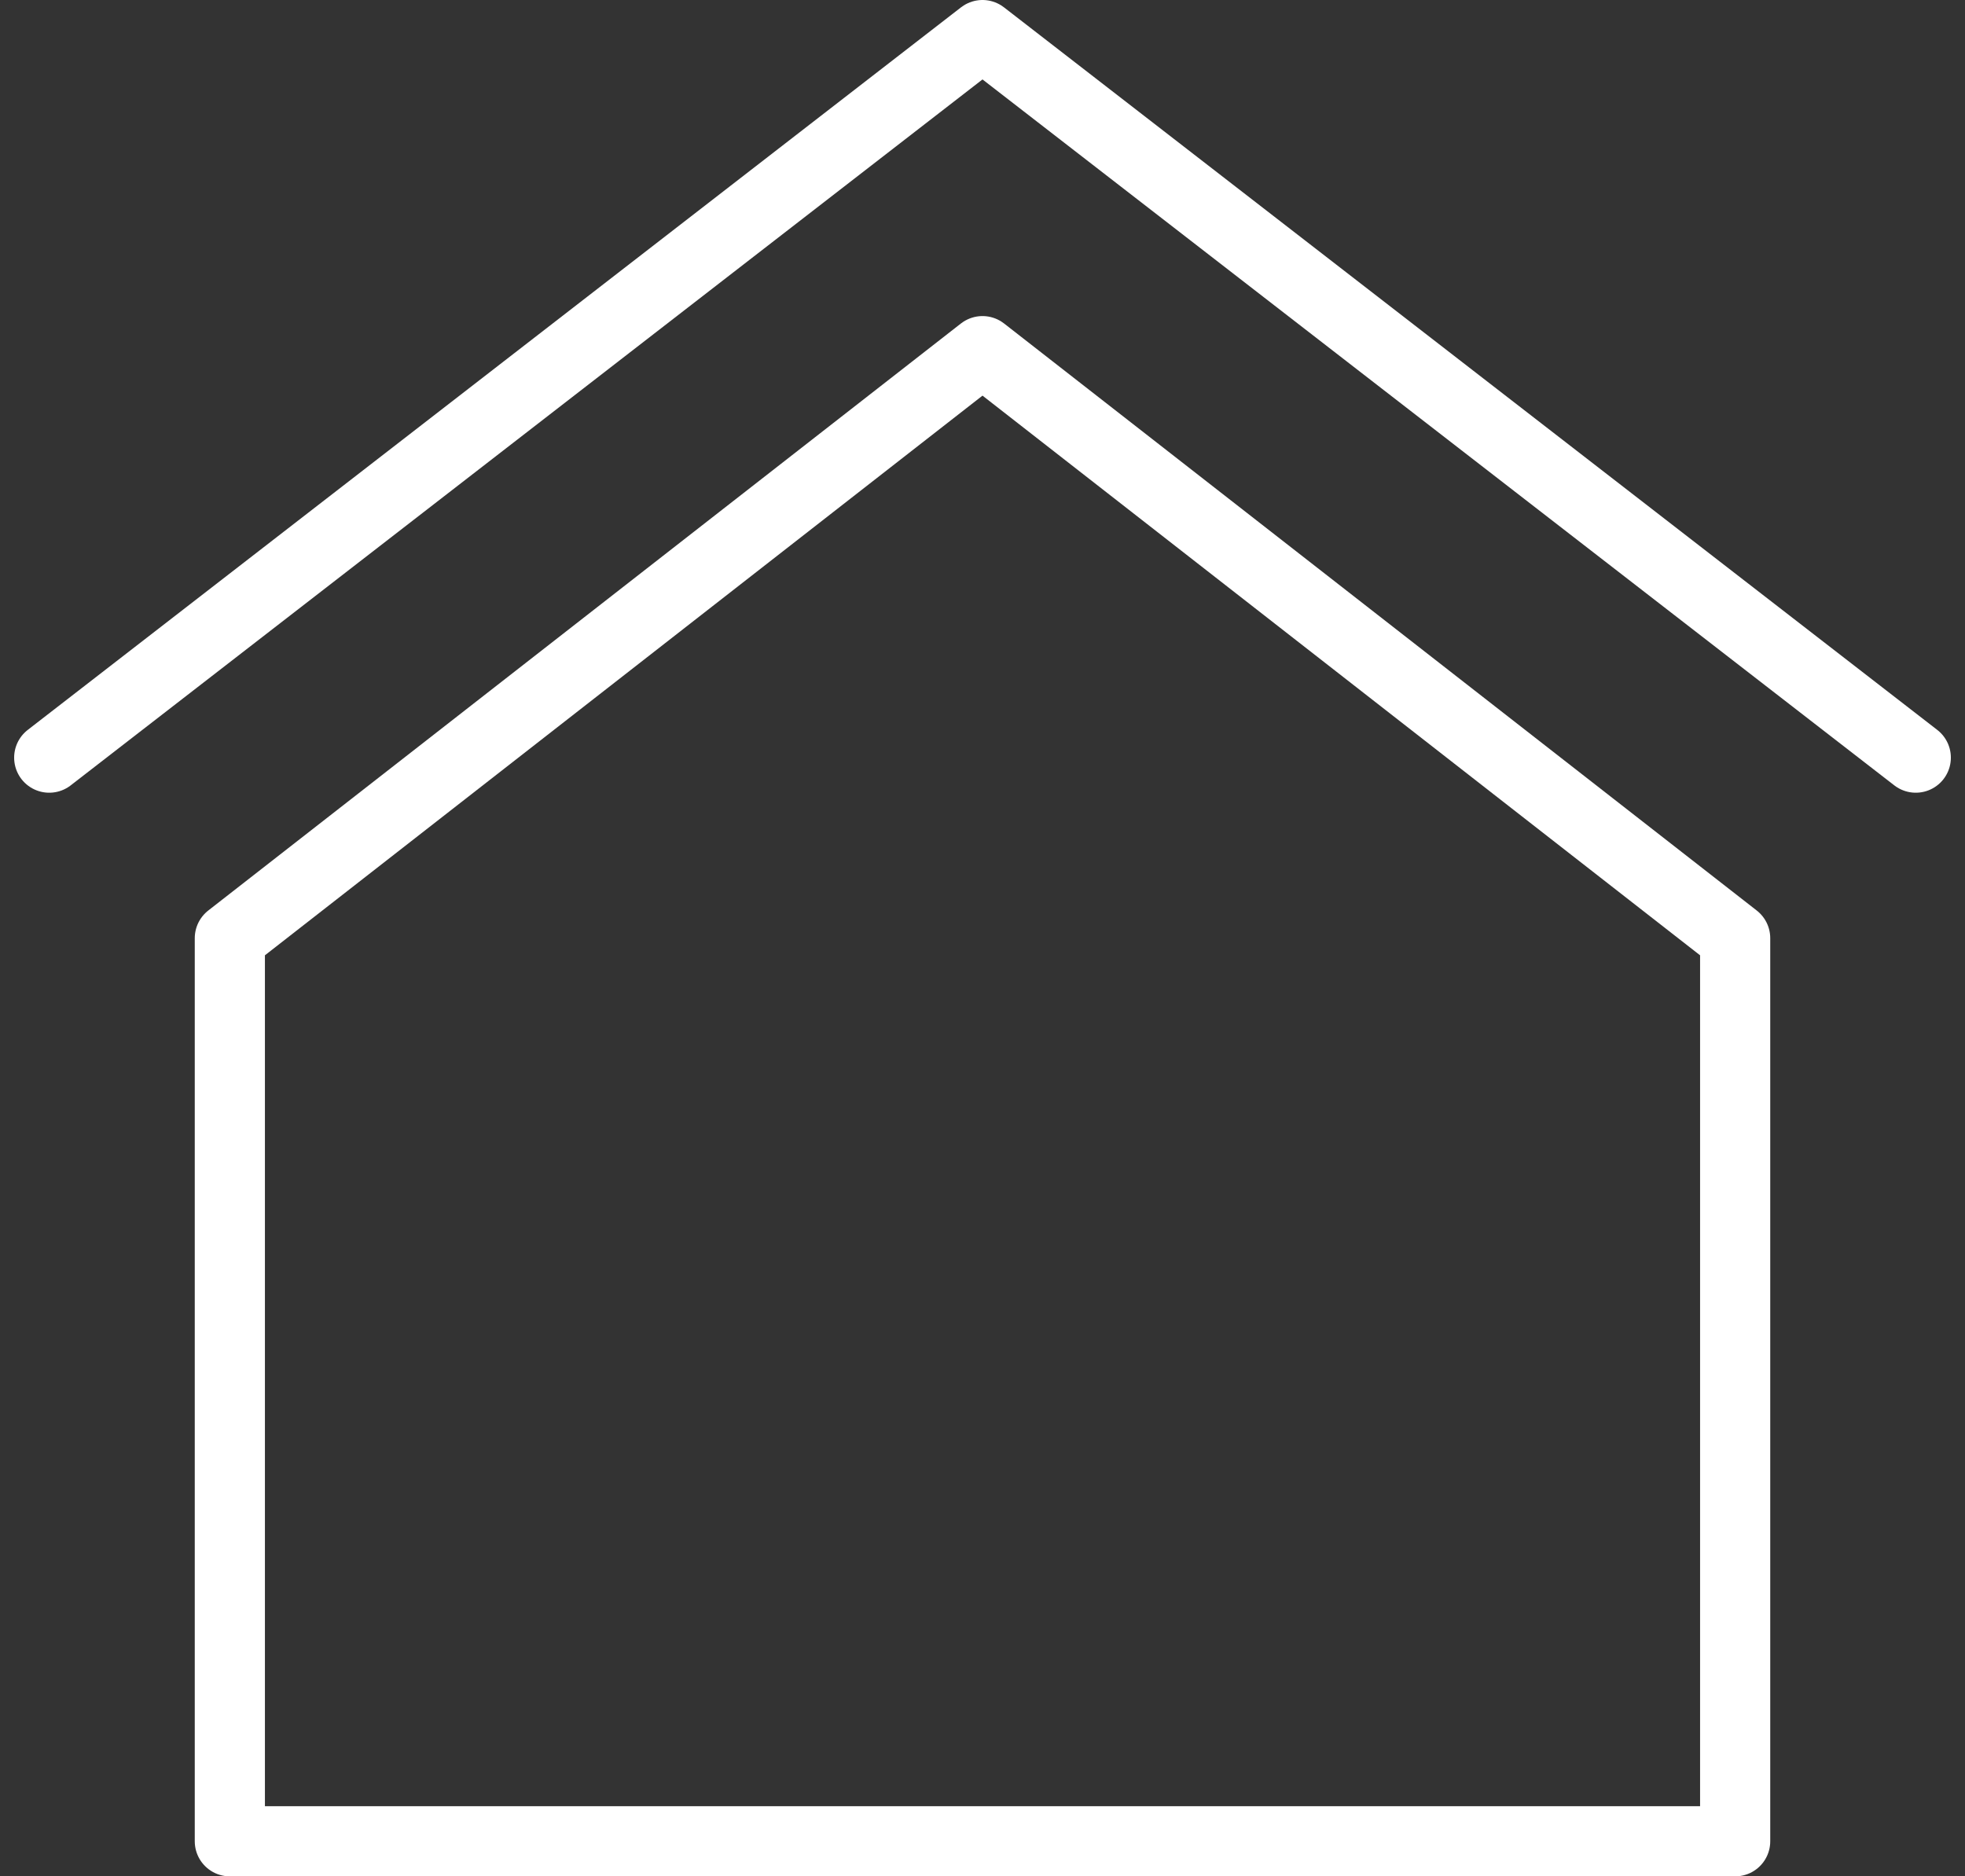
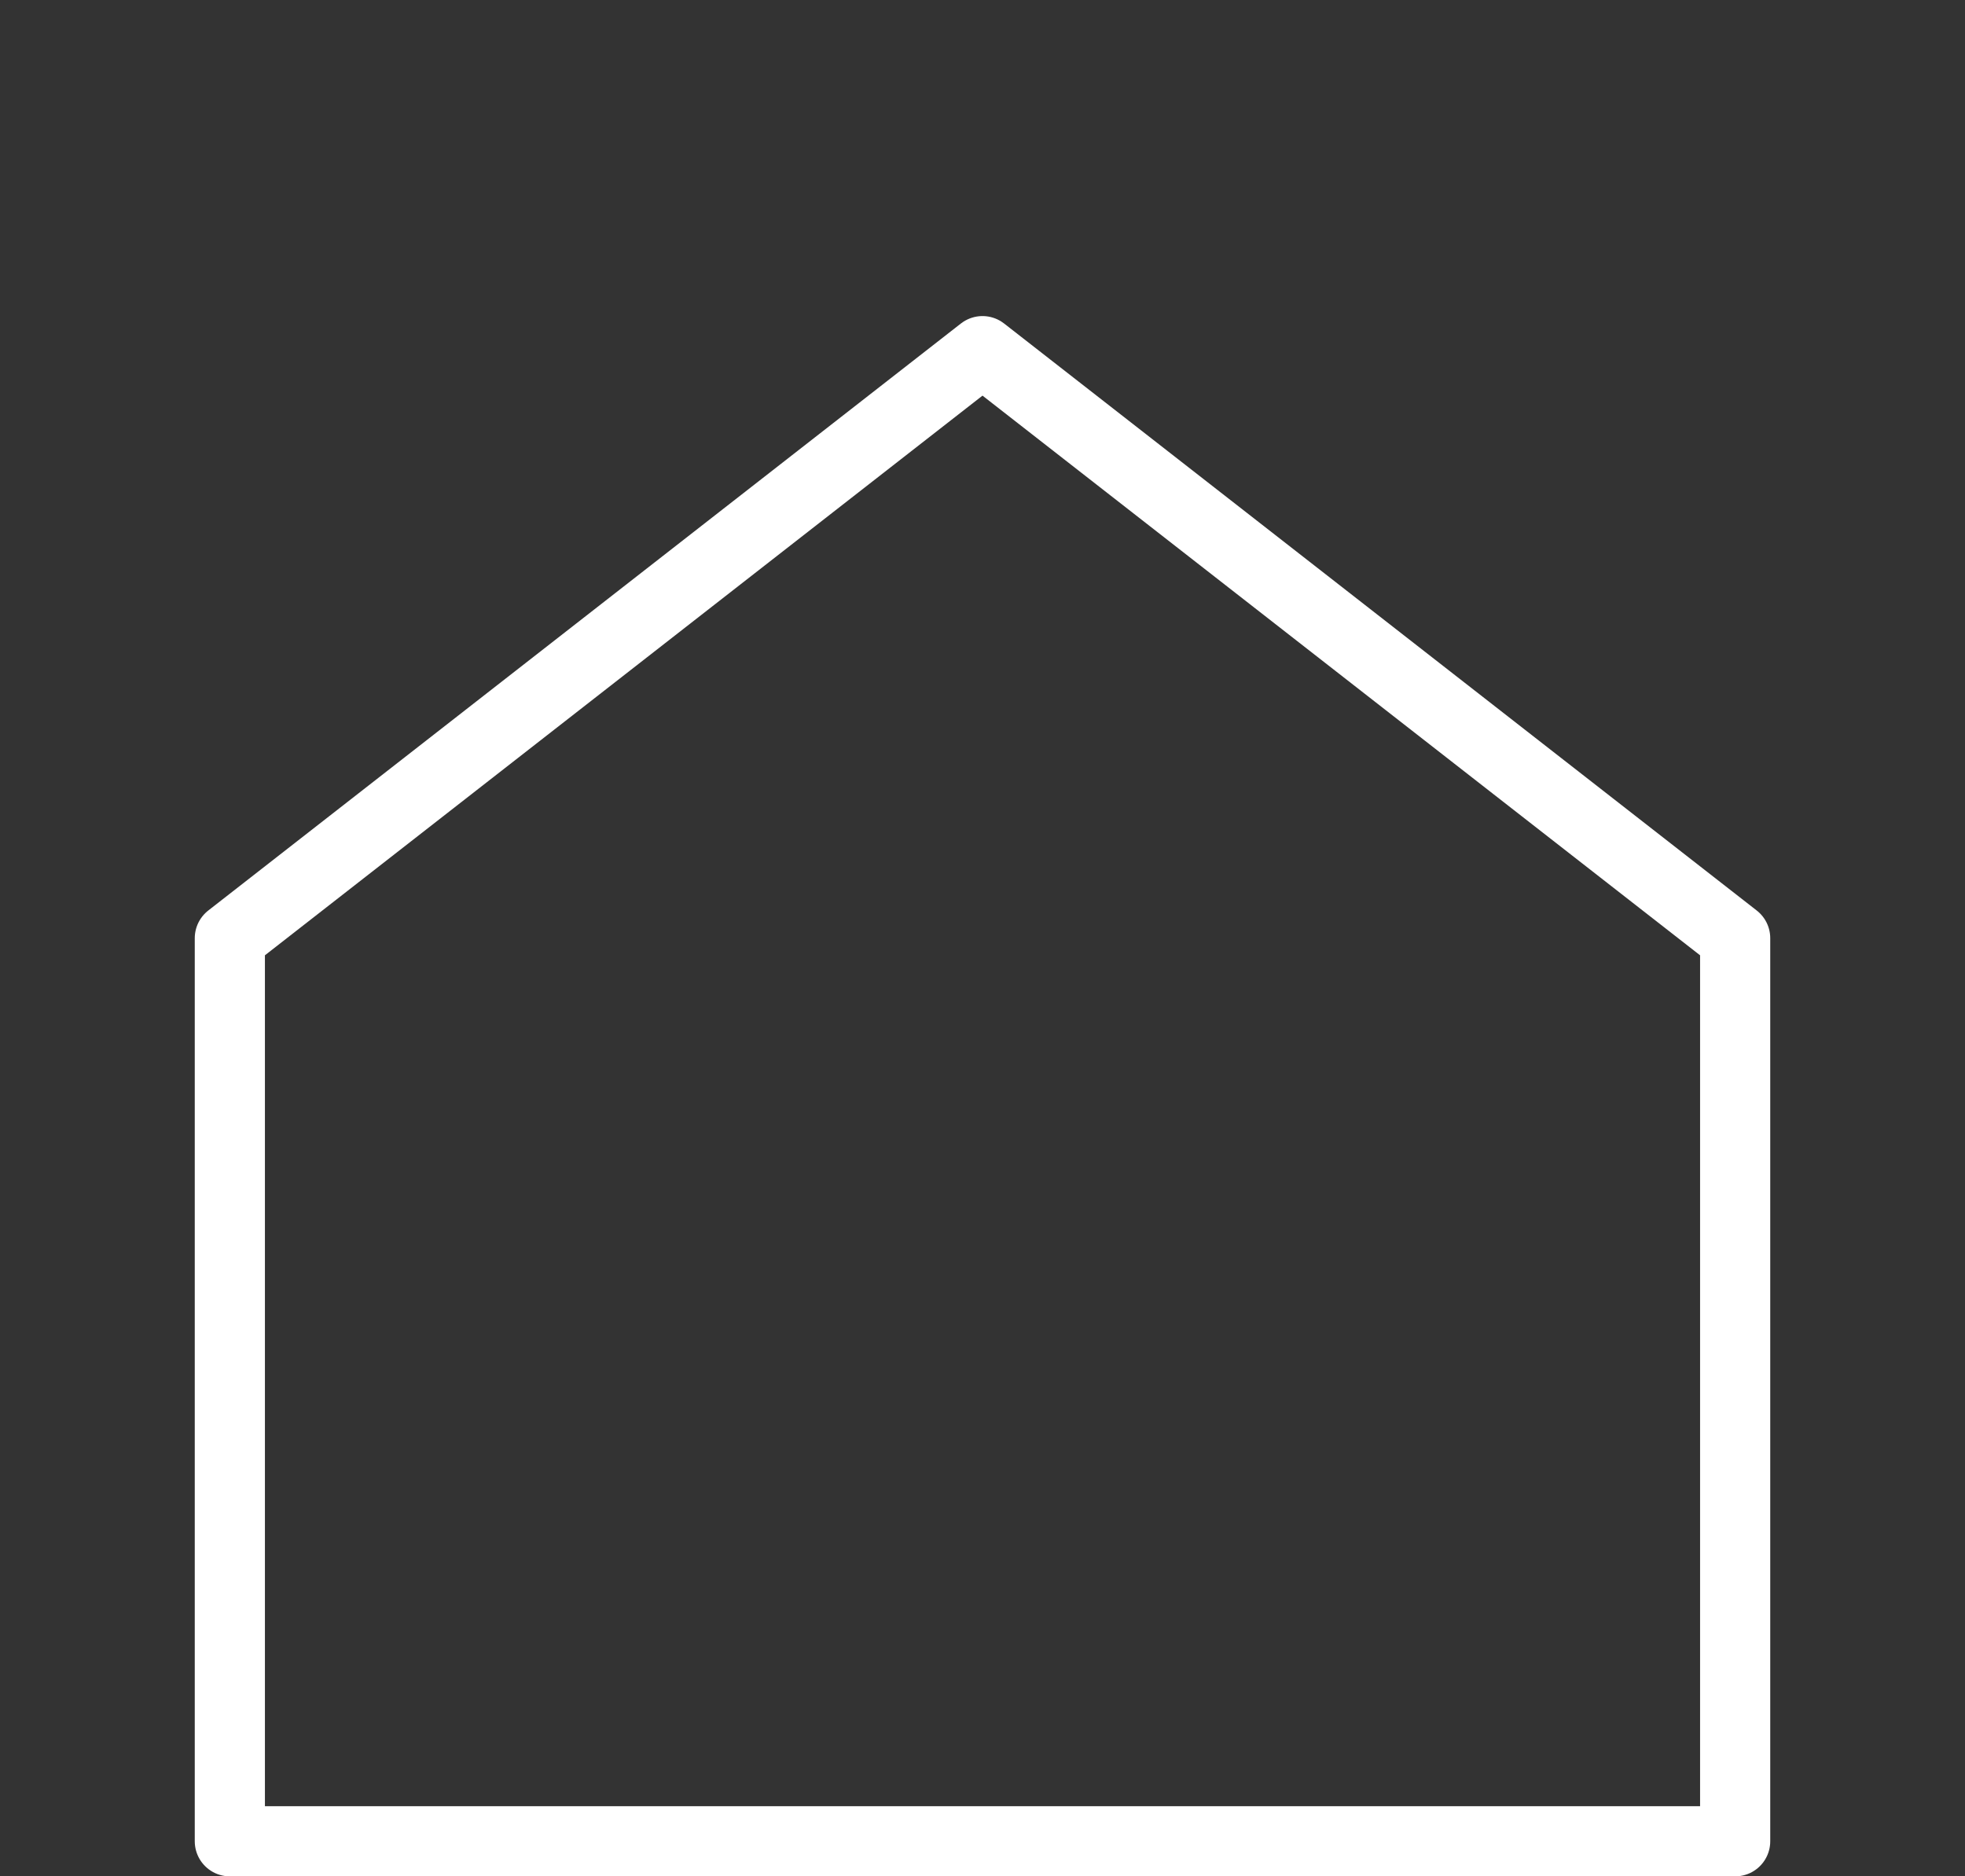
<svg xmlns="http://www.w3.org/2000/svg" width="56.016" height="53.494">
  <rect width="100%" height="100%" fill="#333333" stroke="none" />
  <g fill="none" stroke="#fff" stroke-linecap="round" stroke-linejoin="round" stroke-width="2" data-name="Group 83">
-     <path d="M1.403 21.6 28.008 1l26.605 20.6" data-name="Path 250" />
    <path d="M49.464 26.747v25.747H6.552V26.747l21.456-16.736Z" data-name="Path 251" />
  </g>
</svg>